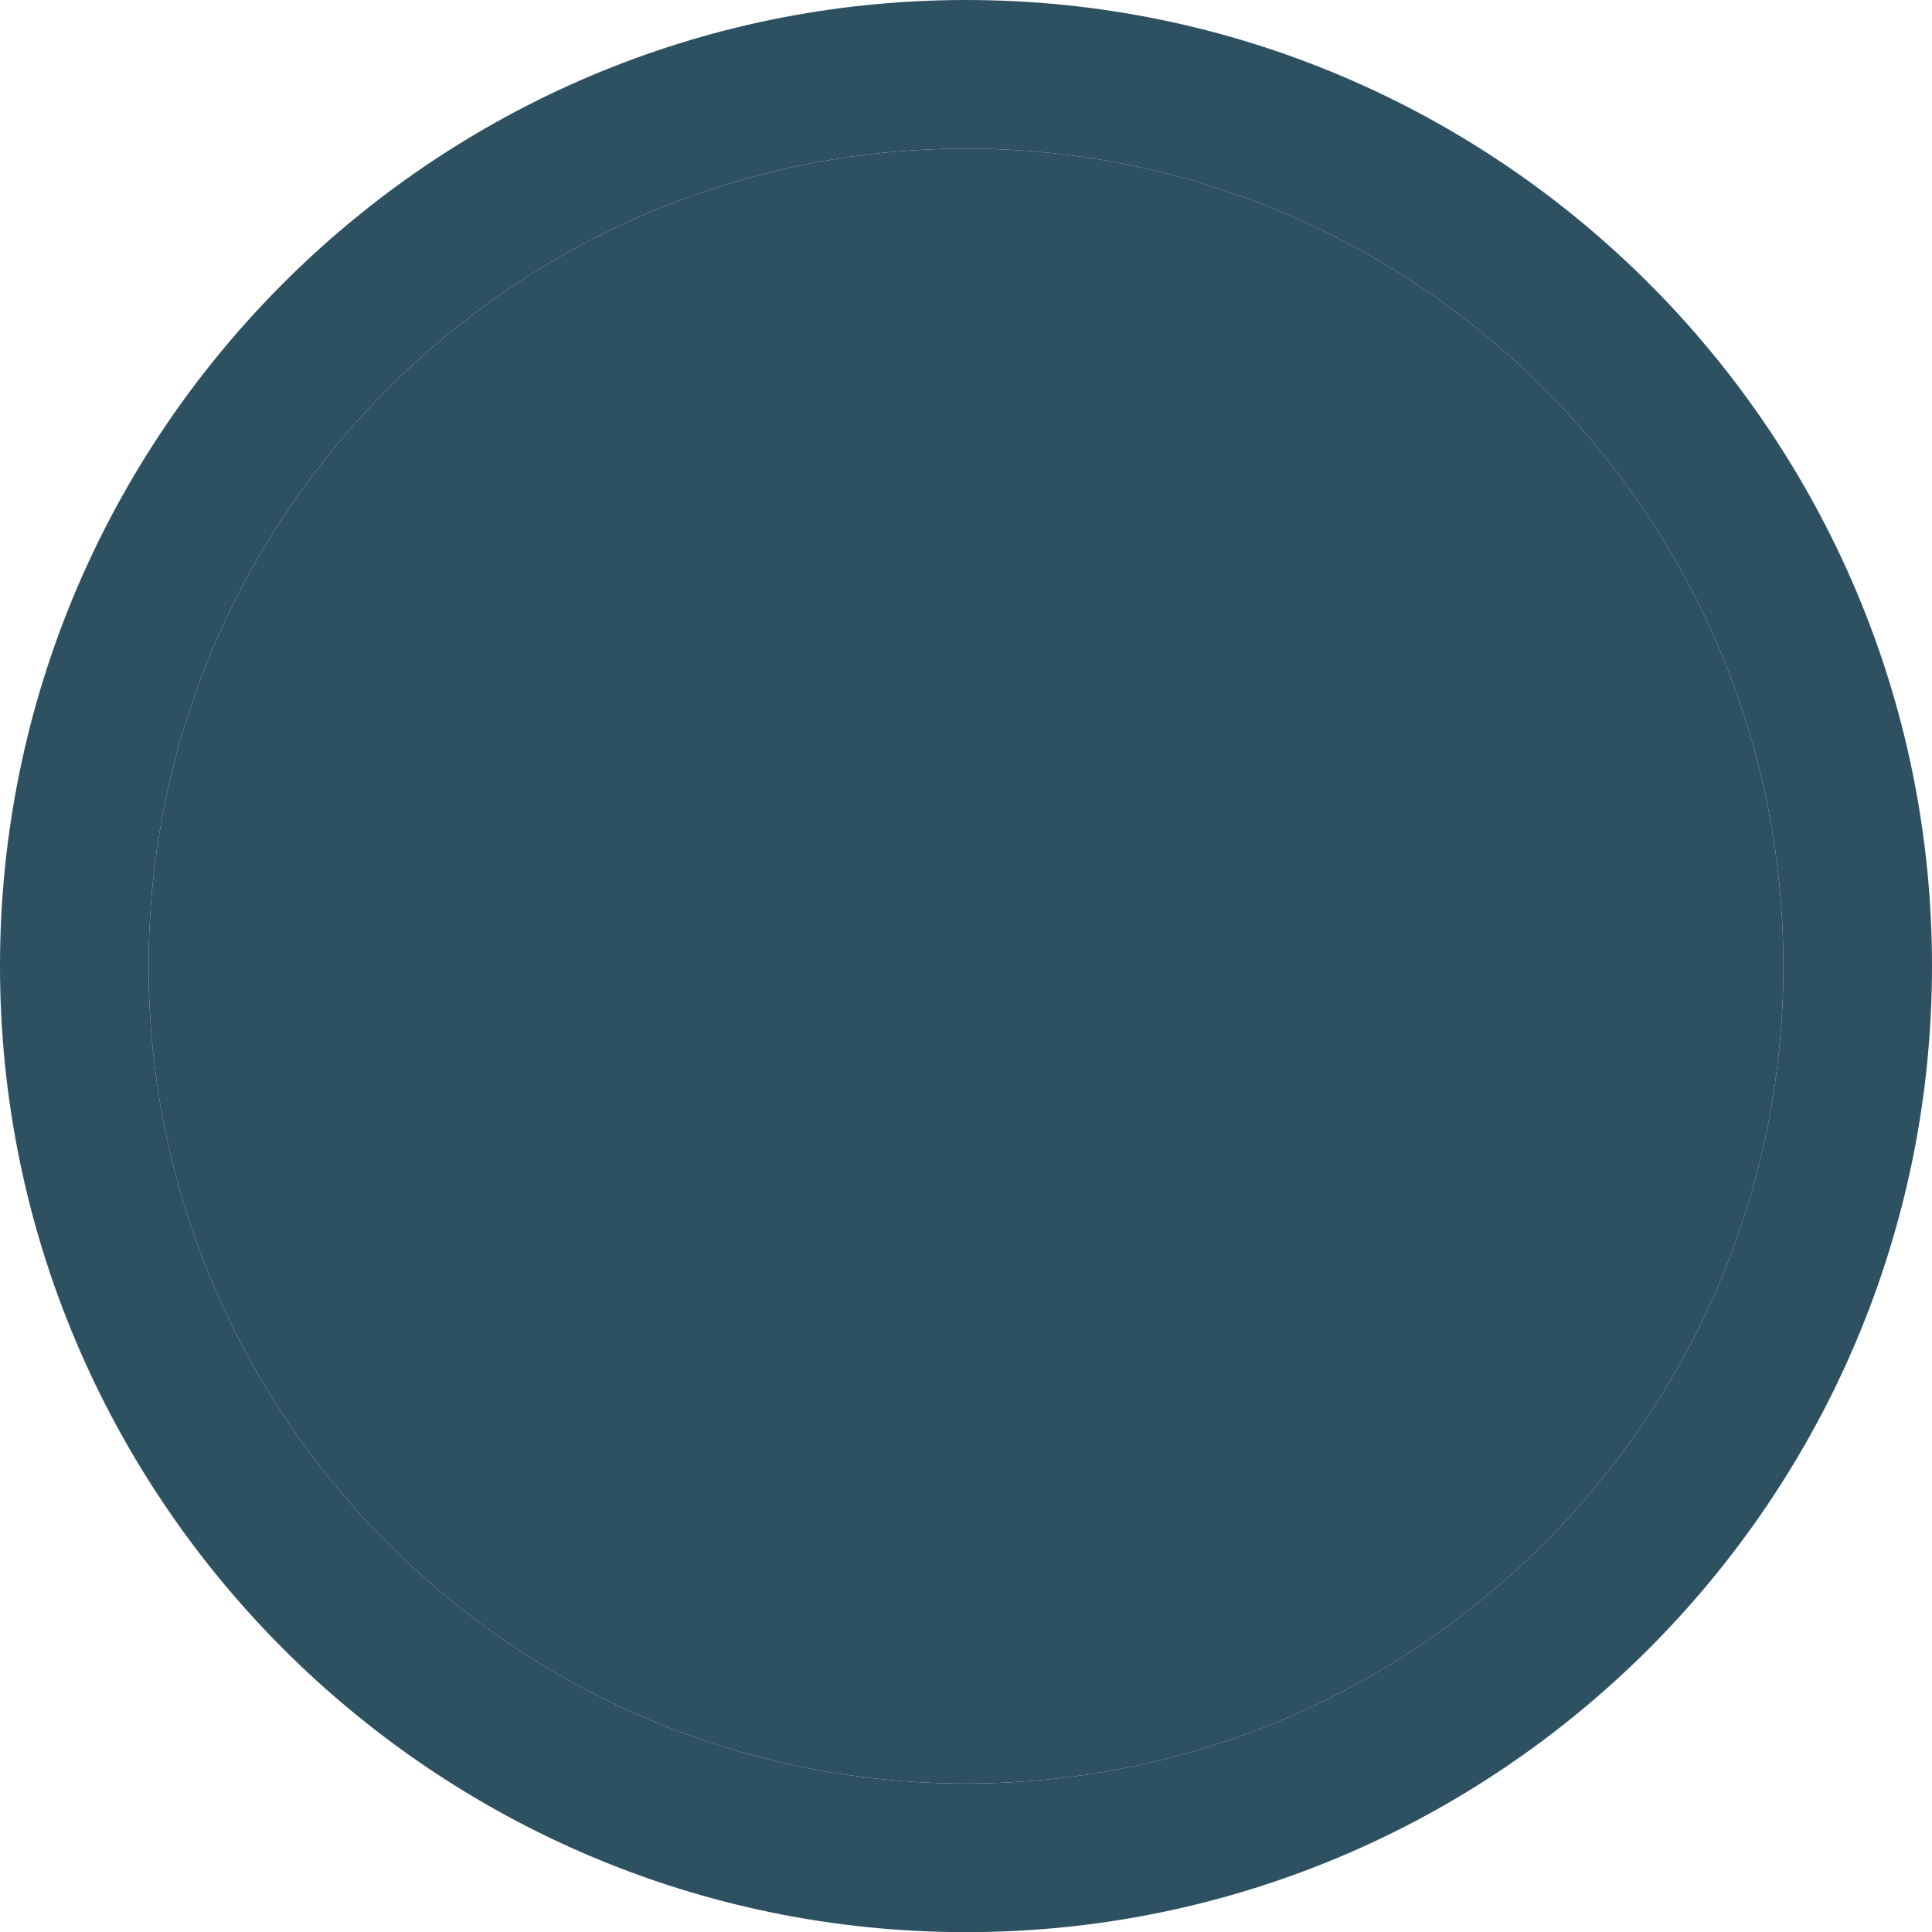
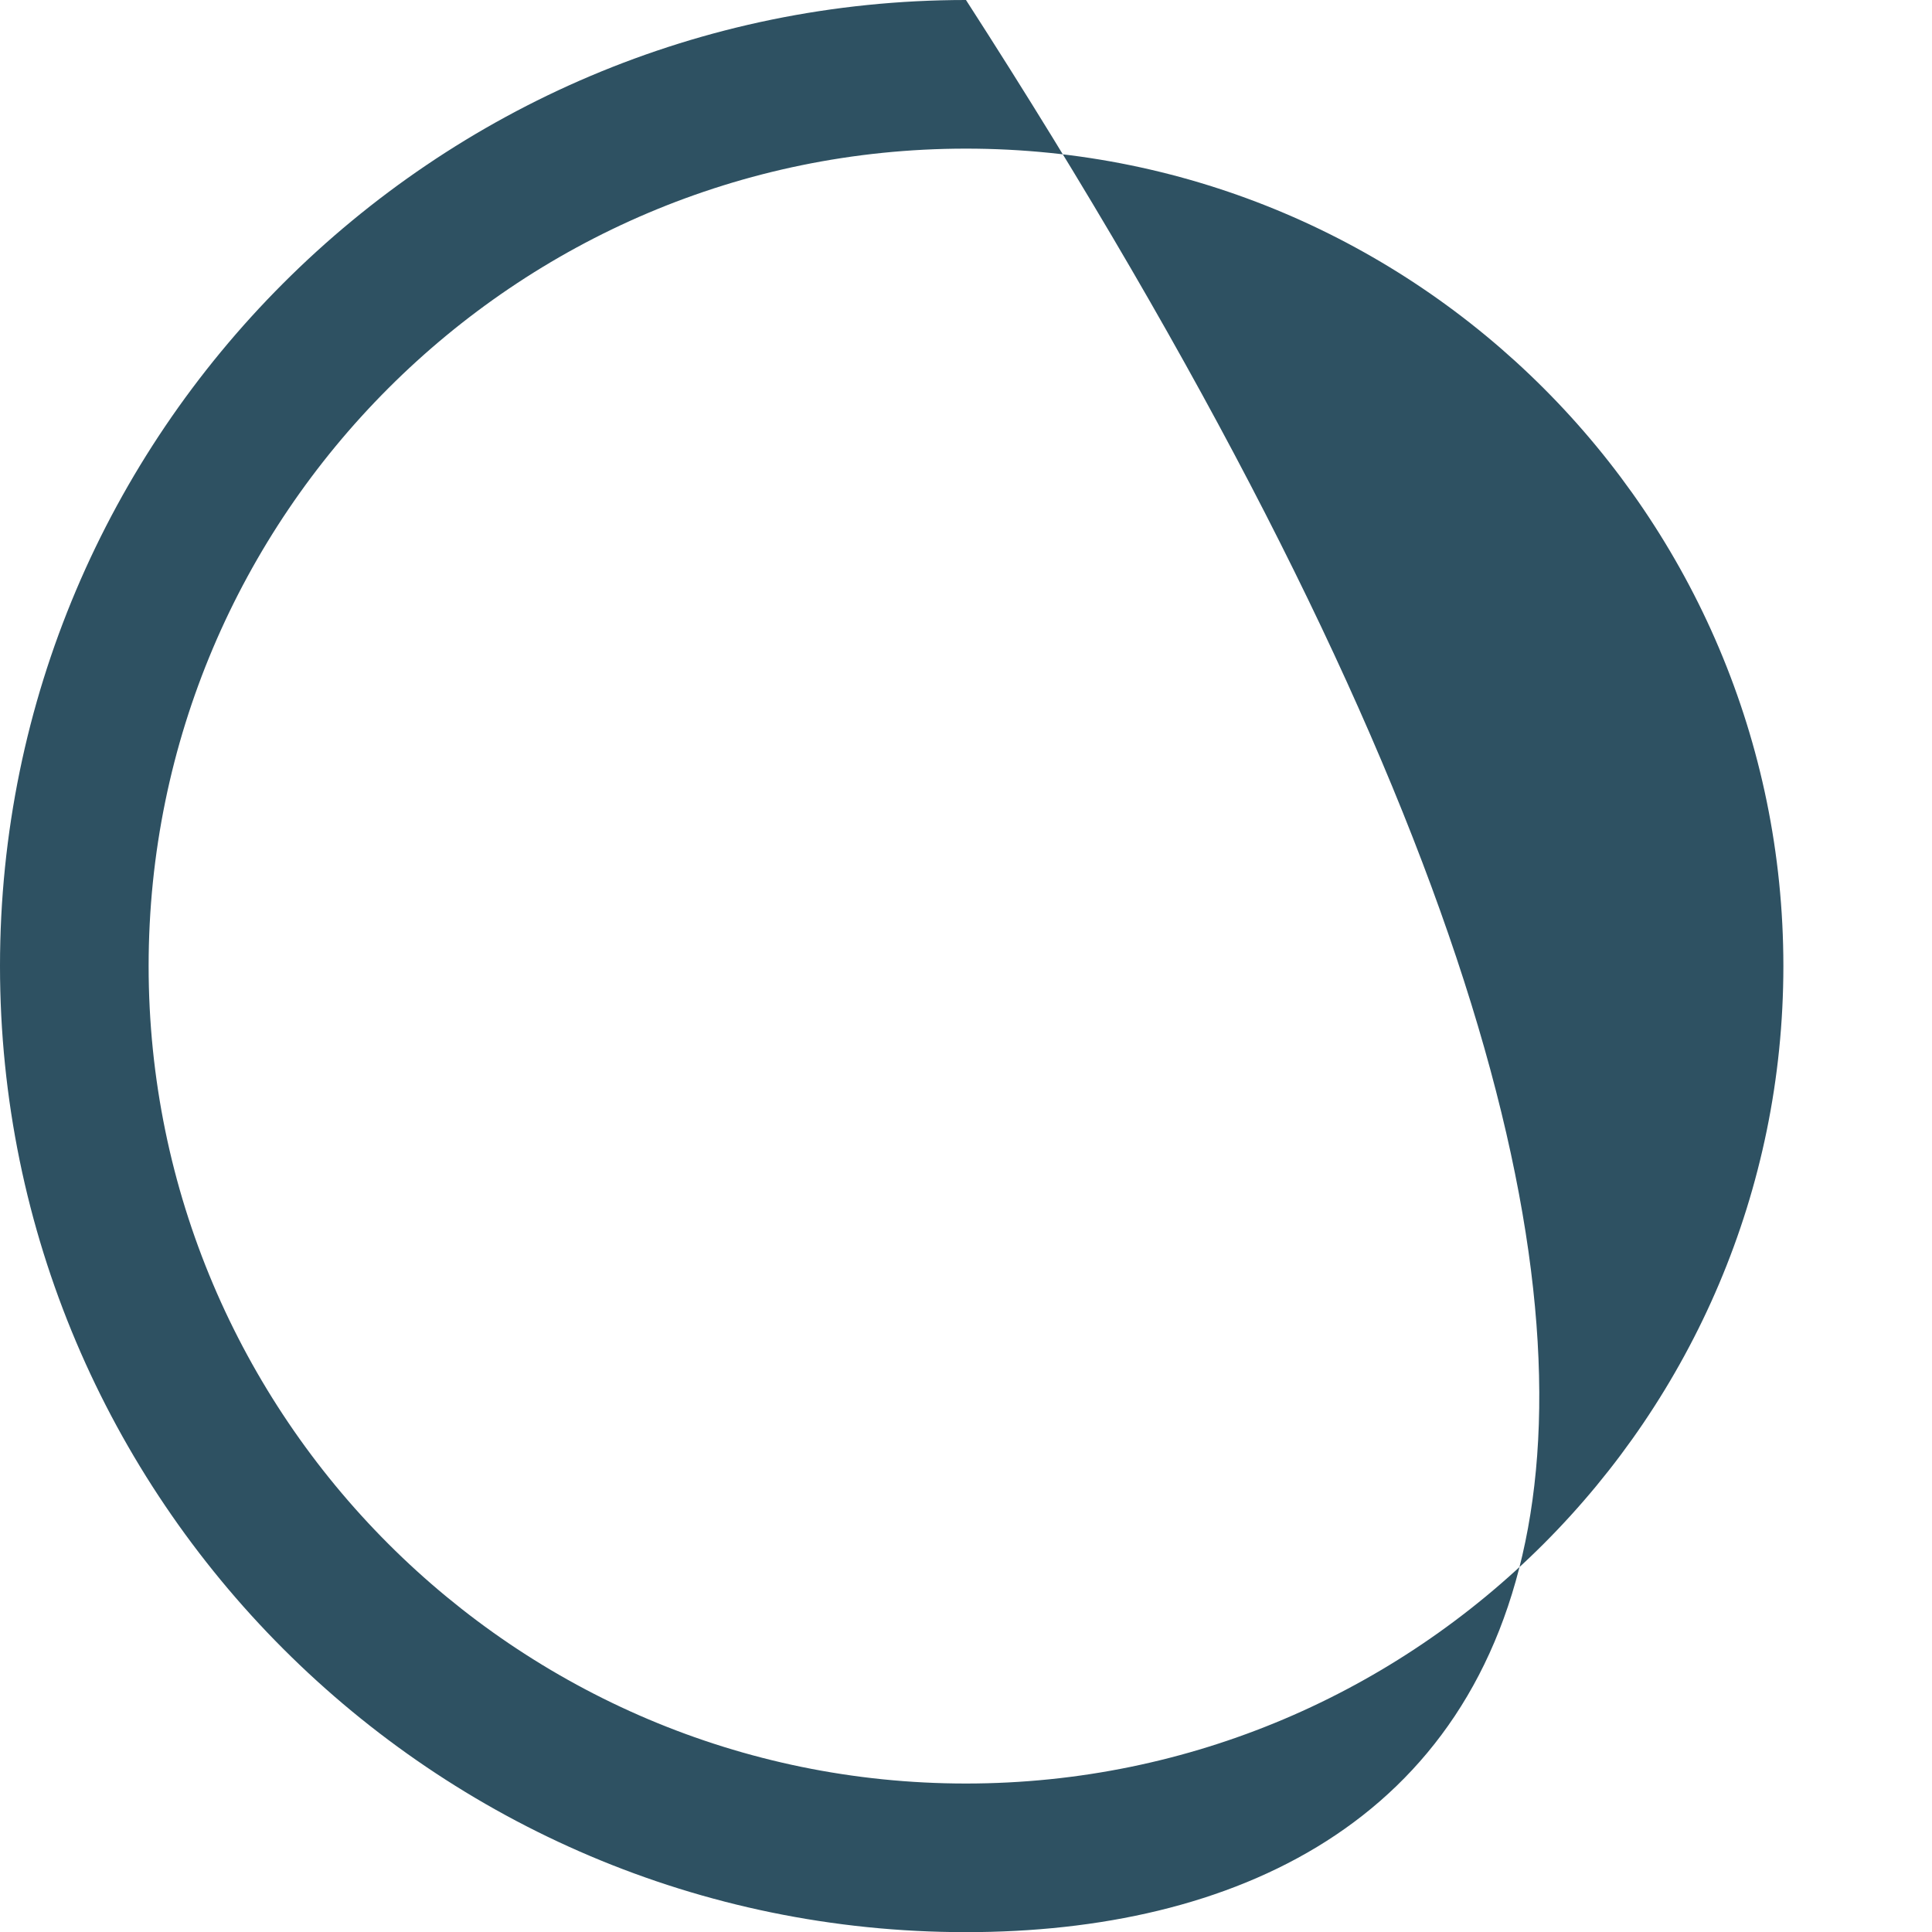
<svg xmlns="http://www.w3.org/2000/svg" enable-background="new 0.125 0.375 38.997 39" fill="#000000" height="39px" id="Layer_1" version="1.1" viewBox="0.125 0.375 38.997 39" width="38.997px" x="0px" xml:space="preserve" y="0px">
  <g id="Change1">
-     <path d="M19.623,39.375c-10.751,0-19.498-8.748-19.498-19.501c0-10.752,8.747-19.499,19.498-19.499   c10.752,0,19.499,8.747,19.499,19.499C39.122,30.627,30.375,39.375,19.623,39.375z M19.623,3.375   c-9.097,0-16.498,7.401-16.498,16.499c0,9.099,7.401,16.501,16.498,16.501c9.098,0,16.499-7.402,16.499-16.501   C36.122,10.776,28.721,3.375,19.623,3.375z" fill="#2e5162" />
+     <path d="M19.623,39.375c-10.751,0-19.498-8.748-19.498-19.501c0-10.752,8.747-19.499,19.498-19.499   C39.122,30.627,30.375,39.375,19.623,39.375z M19.623,3.375   c-9.097,0-16.498,7.401-16.498,16.499c0,9.099,7.401,16.501,16.498,16.501c9.098,0,16.499-7.402,16.499-16.501   C36.122,10.776,28.721,3.375,19.623,3.375z" fill="#2e5162" />
  </g>
  <g id="Change2">
-     <path d="M19.623,3.375c-9.097,0-16.498,7.401-16.498,16.499c0,9.099,7.401,16.501,16.498,16.501   c9.098,0,16.499-7.402,16.499-16.501C36.122,10.776,28.721,3.375,19.623,3.375z" fill="#2e5162" />
-   </g>
+     </g>
</svg>